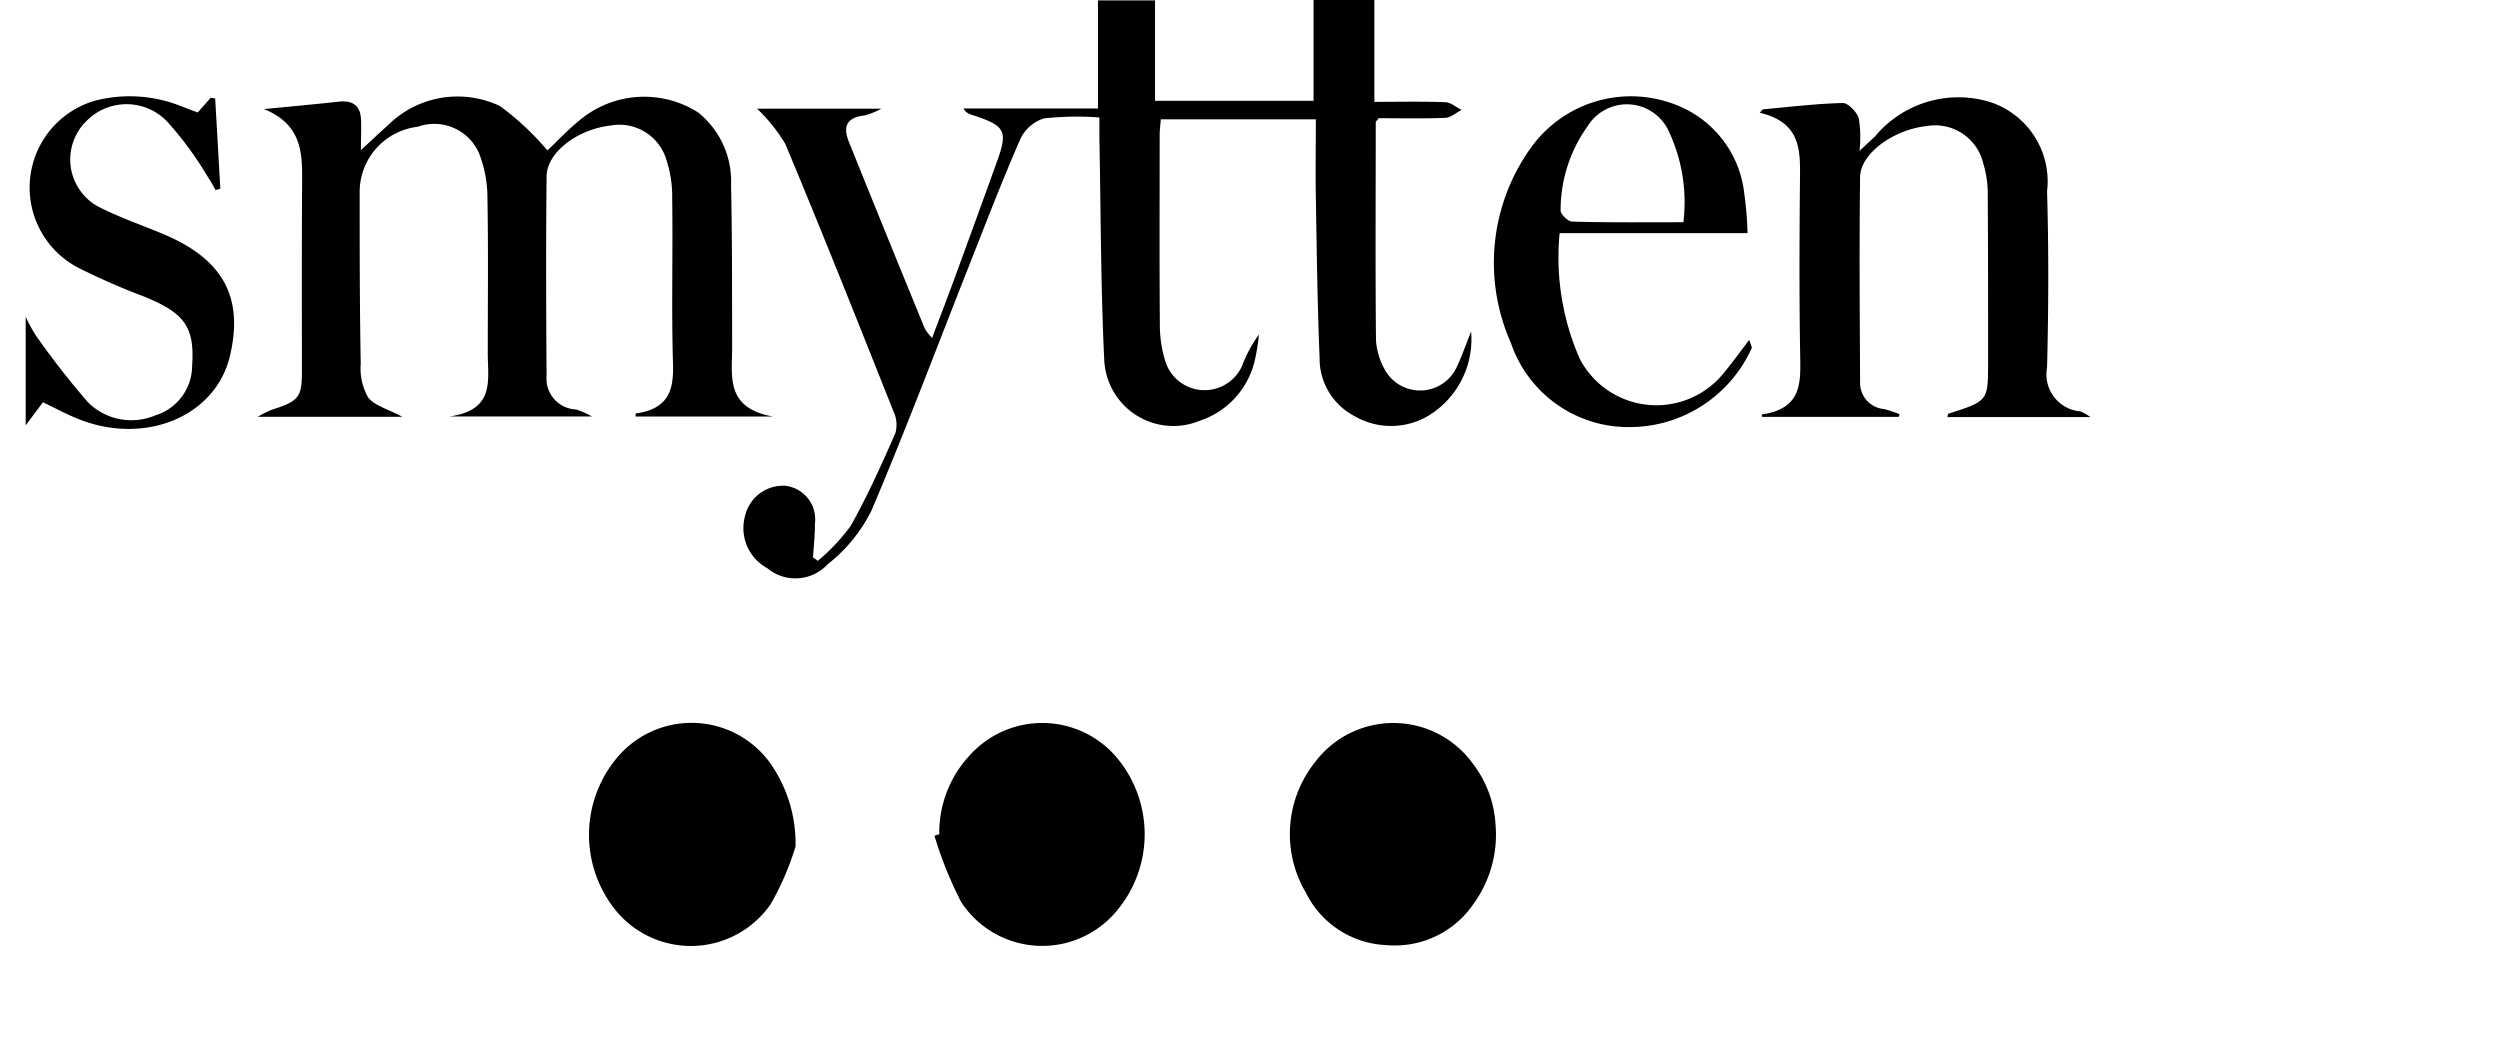
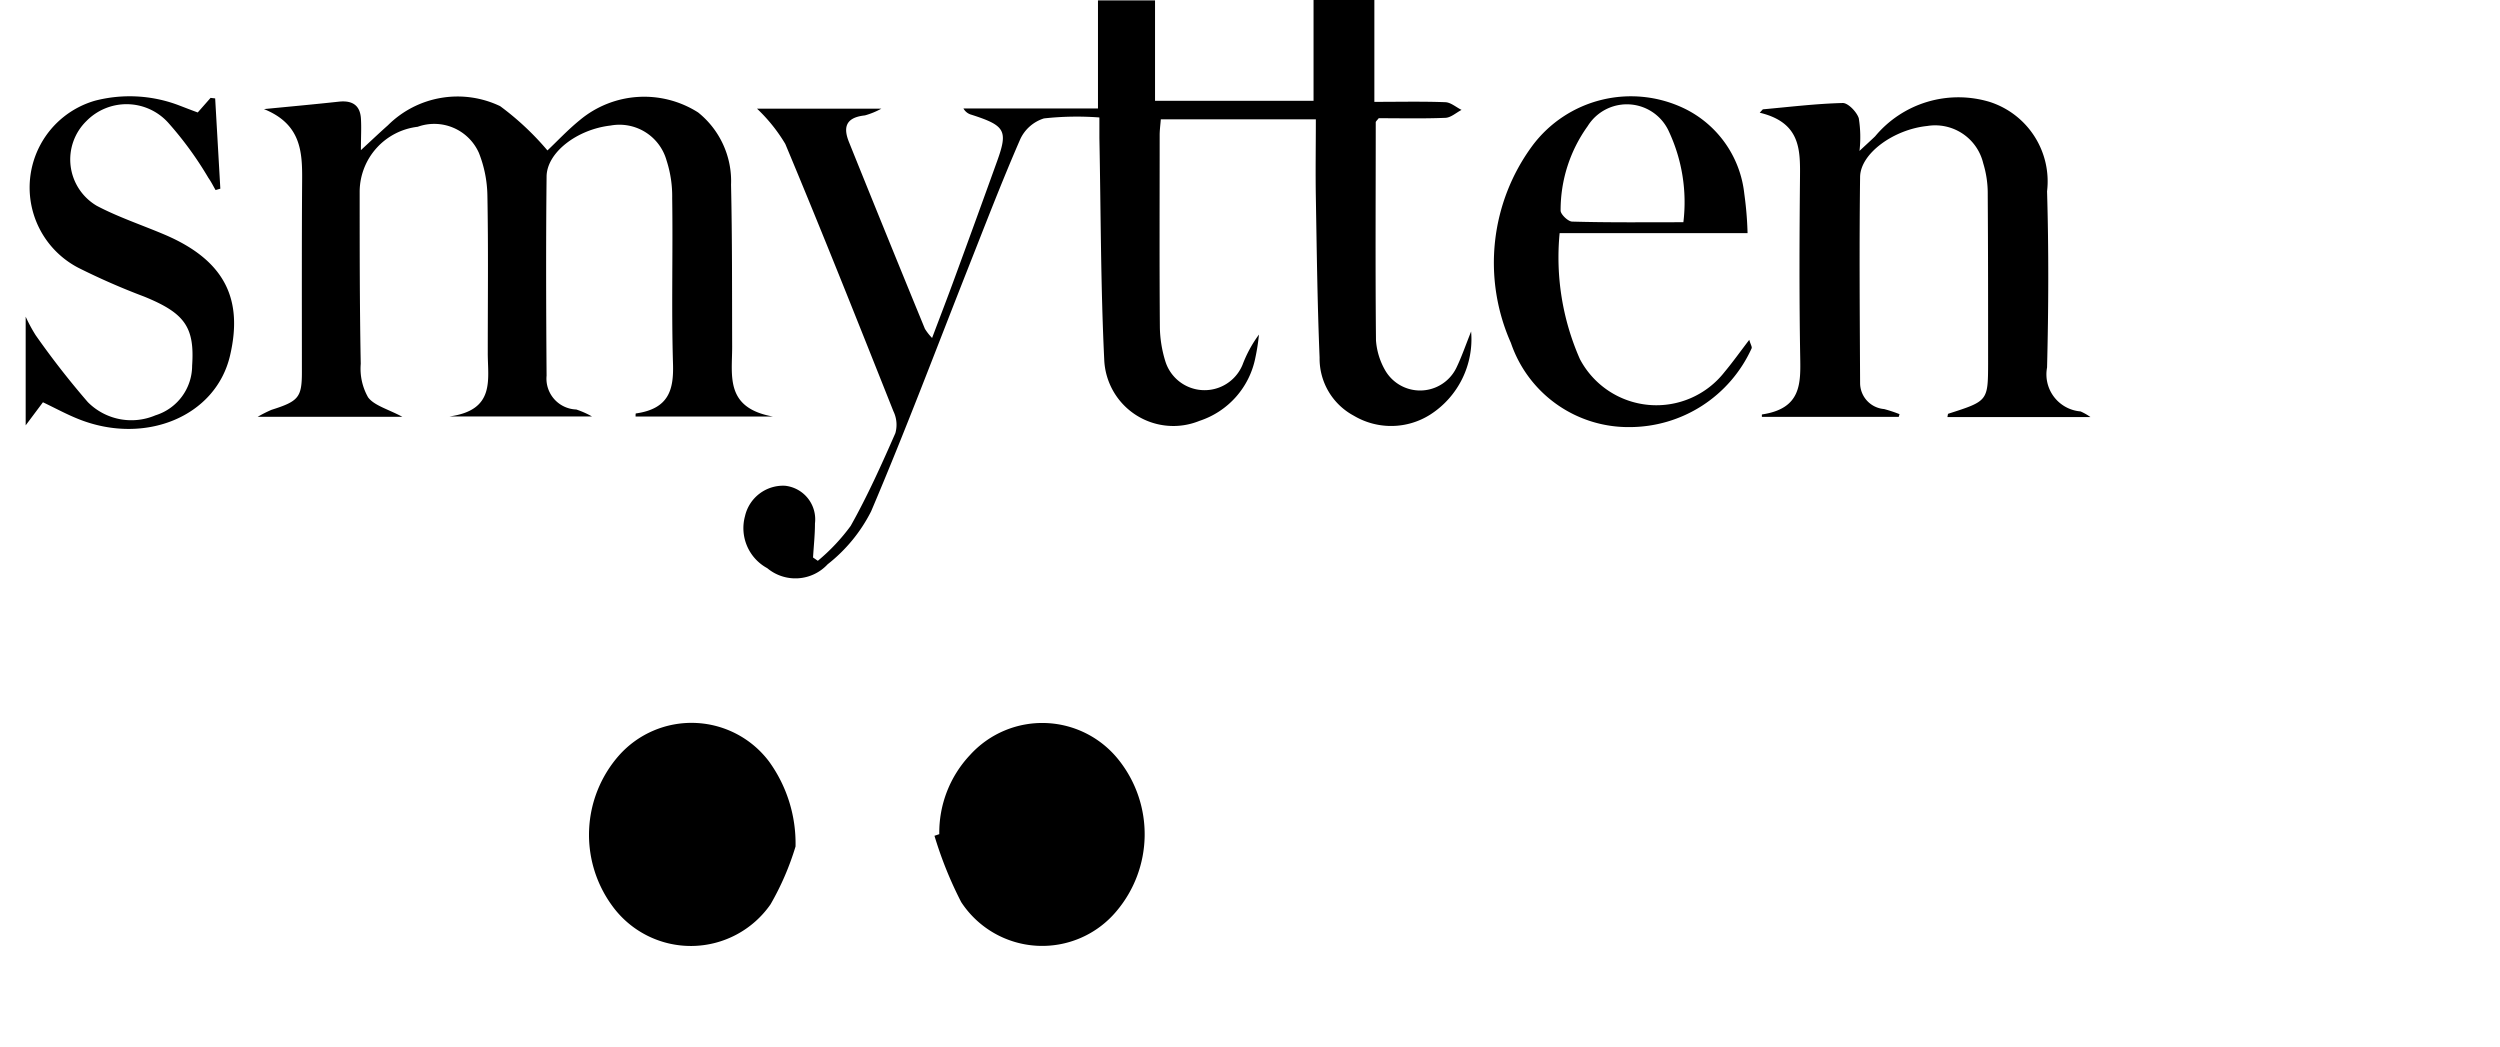
<svg xmlns="http://www.w3.org/2000/svg" width="74" height="31" viewBox="0 0 74 31">
  <defs>
    <clipPath id="clip-path">
      <rect id="Rectangle_1266" data-name="Rectangle 1266" width="74" height="31" rx="4" fill="#fff" stroke="#f2f2f2" stroke-width="1" />
    </clipPath>
  </defs>
  <g id="smytten" clip-path="url(#clip-path)">
    <g id="smytten-2" data-name="smytten" transform="translate(0.729)">
      <path id="Path_10720" data-name="Path 10720" d="M235.148,264.34a5.77,5.77,0,0,0,.972-1.033c.5-.89.916-1.819,1.323-2.746a.916.916,0,0,0-.058-.648c-1.052-2.645-2.1-5.284-3.2-7.912a4.836,4.836,0,0,0-.838-1.045h3.682a2.232,2.232,0,0,1-.488.2c-.606.064-.63.391-.473.785q1.114,2.767,2.249,5.531a1.573,1.573,0,0,0,.213.272c.246-.652.468-1.228.679-1.806q.629-1.714,1.248-3.434c.324-.9.237-1.047-.762-1.368a.38.38,0,0,1-.237-.185h3.982v-3.2h1.689v2.972h4.692V247.74h1.8v3.015c.739,0,1.42-.016,2.1.01.163.006.32.149.481.228-.16.083-.316.229-.479.235-.666.027-1.334.011-1.973.011-.05.066-.088.094-.088.122,0,2.151-.014,4.3.007,6.455a2.083,2.083,0,0,0,.271.884,1.194,1.194,0,0,0,2.113-.082c.155-.323.27-.661.432-1.066a2.652,2.652,0,0,1-1.21,2.46,2.159,2.159,0,0,1-2.264.032A1.917,1.917,0,0,1,250,258.324c-.065-1.581-.084-3.164-.111-4.751-.013-.754,0-1.509,0-2.3H245.3c-.013.167-.034.317-.034.468,0,1.893-.009,3.787.006,5.68a3.593,3.593,0,0,0,.163,1.016,1.216,1.216,0,0,0,2.282.106,3.725,3.725,0,0,1,.488-.9,5.936,5.936,0,0,1-.105.679,2.47,2.47,0,0,1-1.657,1.876,2.047,2.047,0,0,1-2.818-1.819c-.105-2.182-.1-4.369-.143-6.553v-.609a8.919,8.919,0,0,0-1.641.028,1.154,1.154,0,0,0-.7.612c-.552,1.266-1.044,2.552-1.551,3.834-.947,2.4-1.854,4.81-2.866,7.187a4.657,4.657,0,0,1-1.285,1.564,1.3,1.3,0,0,1-1.788.116,1.348,1.348,0,0,1-.659-1.54,1.158,1.158,0,0,1,1.184-.9,1,1,0,0,1,.887,1.115c0,.337-.037.672-.057,1.009Z" transform="translate(-211.669 -247.74)" />
      <path id="Path_10721" data-name="Path 10721" d="M111.727,275.608c.741-.072,1.482-.14,2.221-.22.438-.047.626.149.649.495.018.273,0,.547,0,.94.311-.287.552-.516.8-.736a2.921,2.921,0,0,1,3.321-.566,8.214,8.214,0,0,1,1.4,1.311c.275-.258.592-.6.961-.9a2.971,2.971,0,0,1,3.5-.224,2.606,2.606,0,0,1,.974,2.141c.036,1.6.028,3.2.033,4.8,0,.855-.212,1.805,1.206,2.059h-4.065c0-.033,0-.09.008-.091.987-.139,1.123-.714,1.1-1.47-.049-1.634,0-3.271-.024-4.906a3.441,3.441,0,0,0-.167-1.113,1.448,1.448,0,0,0-1.657-1.033c-.991.113-1.894.8-1.894,1.518-.021,1.962-.014,3.925,0,5.887a.914.914,0,0,0,.879,1,2.617,2.617,0,0,1,.466.207h-4.226c1.379-.187,1.136-1.1,1.14-1.894,0-1.549.018-3.1-.011-4.648a3.578,3.578,0,0,0-.251-1.259,1.446,1.446,0,0,0-1.813-.774,1.944,1.944,0,0,0-1.717,1.907c0,1.7,0,3.408.032,5.111a1.718,1.718,0,0,0,.217.989c.179.245.6.354,1.016.578H111.54a3.909,3.909,0,0,1,.41-.207c.8-.253.9-.367.9-1.114,0-1.893-.006-3.786.007-5.68C112.864,276.87,112.825,276.052,111.727,275.608Z" transform="translate(-104.643 -272.379)" />
      <path id="Path_10722" data-name="Path 10722" d="M491.25,284.849H487.2a.323.323,0,0,1,0-.071c1.172-.174,1.147-.919,1.133-1.713-.031-1.773-.023-3.547-.006-5.319.008-.82.008-1.611-1.192-1.9l.092-.1c.788-.07,1.577-.168,2.367-.187.161,0,.417.27.473.452a3.537,3.537,0,0,1,.021.966c.221-.207.344-.317.462-.431a3.208,3.208,0,0,1,3.39-1.02,2.471,2.471,0,0,1,1.7,2.647c.051,1.737.044,3.476,0,5.215a1.1,1.1,0,0,0,.991,1.3,1.638,1.638,0,0,1,.295.168h-4.236c.012-.049.012-.1.028-.1,1.169-.375,1.174-.374,1.177-1.489,0-1.67,0-3.339-.011-5.009a3.027,3.027,0,0,0-.133-.913,1.462,1.462,0,0,0-1.657-1.106c-.984.1-1.98.808-1.988,1.51-.026,2.032-.01,4.062,0,6.094a.774.774,0,0,0,.71.775,4.167,4.167,0,0,1,.457.151Z" transform="translate(-435.776 -272.51)" />
      <path id="Path_10723" data-name="Path 10723" d="M280.942,458.236a3.349,3.349,0,0,1,.91-2.343,2.886,2.886,0,0,1,4.417.167,3.528,3.528,0,0,1-.079,4.452,2.865,2.865,0,0,1-4.6-.266,11.511,11.511,0,0,1-.791-1.962Z" transform="translate(-253.868 -433.545)" />
-       <path id="Path_10724" data-name="Path 10724" d="M375.775,457.976a3.482,3.482,0,0,1-.64,2.311,2.818,2.818,0,0,1-2.595,1.239,2.787,2.787,0,0,1-2.383-1.557,3.415,3.415,0,0,1,.283-3.87,2.9,2.9,0,0,1,4.649.038A3.271,3.271,0,0,1,375.775,457.976Z" transform="translate(-332.235 -433.551)" />
      <path id="Path_10725" data-name="Path 10725" d="M200.507,458.571a8.115,8.115,0,0,1-.74,1.712,2.873,2.873,0,0,1-4.682.05,3.555,3.555,0,0,1,.189-4.449,2.873,2.873,0,0,1,4.446.168A4.138,4.138,0,0,1,200.507,458.571Z" transform="translate(-177.688 -433.515)" />
      <path id="Path_10726" data-name="Path 10726" d="M428.315,279.428h-5.563a7.464,7.464,0,0,0,.6,3.728,2.559,2.559,0,0,0,4.282.381c.237-.283.452-.586.731-.951.041.144.089.207.069.254a3.97,3.97,0,0,1-3.624,2.329,3.672,3.672,0,0,1-3.5-2.491,5.836,5.836,0,0,1,.638-5.841,3.64,3.64,0,0,1,4.48-1.106,3.183,3.183,0,0,1,1.79,2.53A10.41,10.41,0,0,1,428.315,279.428Zm-1.9-.323a4.944,4.944,0,0,0-.428-2.685,1.365,1.365,0,0,0-2.406-.158,4.257,4.257,0,0,0-.8,2.493c-.007.109.217.327.34.331C424.2,279.117,425.277,279.105,426.414,279.105Z" transform="translate(-377.316 -272.527)" />
      <path id="Path_10727" data-name="Path 10727" d="M58.614,275.8l.38-.432.136.016.153,2.672-.141.041c-.07-.121-.131-.246-.212-.36a10.369,10.369,0,0,0-1.193-1.637,1.662,1.662,0,0,0-2.419-.045,1.59,1.59,0,0,0,.308,2.508c.634.335,1.339.569,2.012.855,1.817.776,2.314,1.944,1.932,3.579-.424,1.812-2.52,2.654-4.466,1.886-.355-.139-.688-.322-1.072-.505l-.511.683v-3.216a4.67,4.67,0,0,0,.294.546,24.643,24.643,0,0,0,1.546,1.983,1.817,1.817,0,0,0,2,.391,1.541,1.541,0,0,0,1.087-1.47c.078-1.144-.22-1.557-1.42-2.045a20.315,20.315,0,0,1-1.949-.853,2.676,2.676,0,0,1,.5-4.947,4.1,4.1,0,0,1,2.428.12C58.193,275.64,58.392,275.719,58.614,275.8Z" transform="translate(-53.49 -272.471)" />
    </g>
  </g>
</svg>